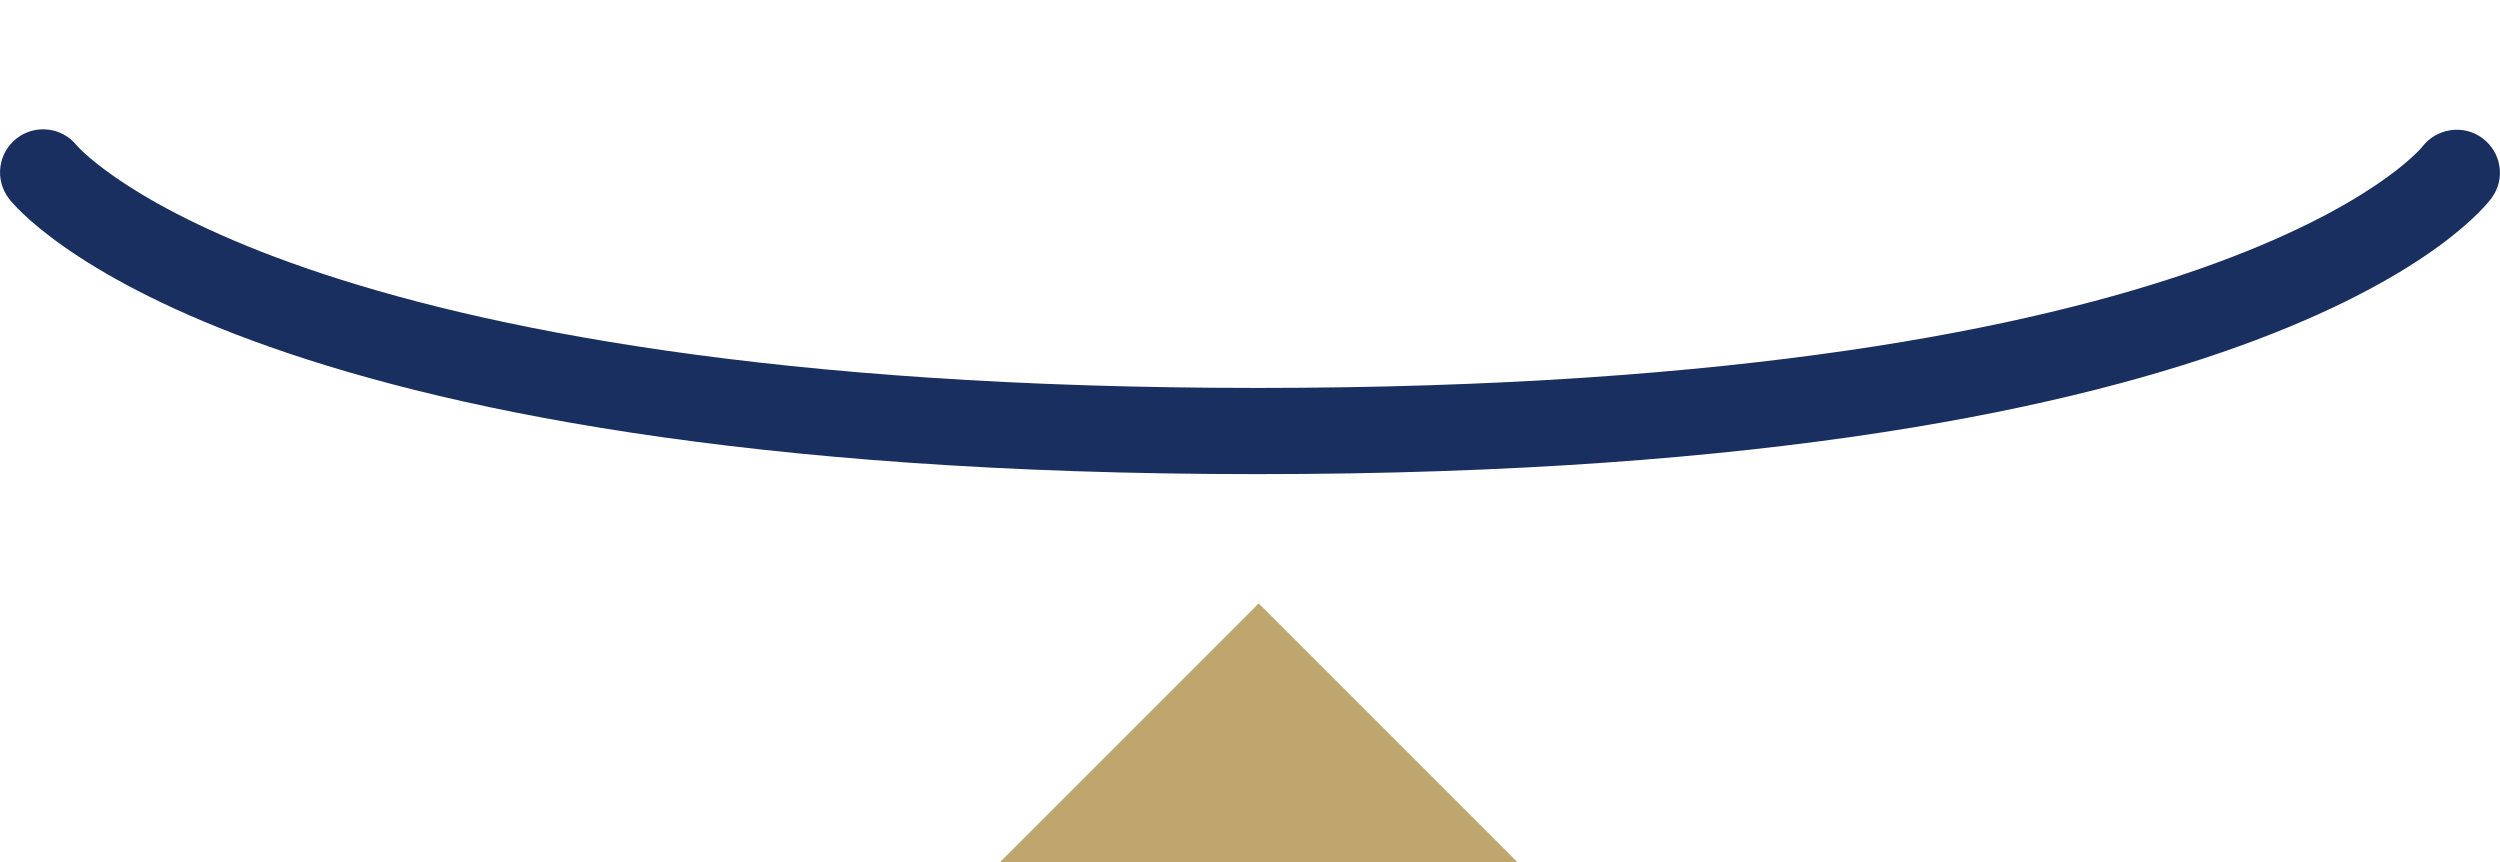
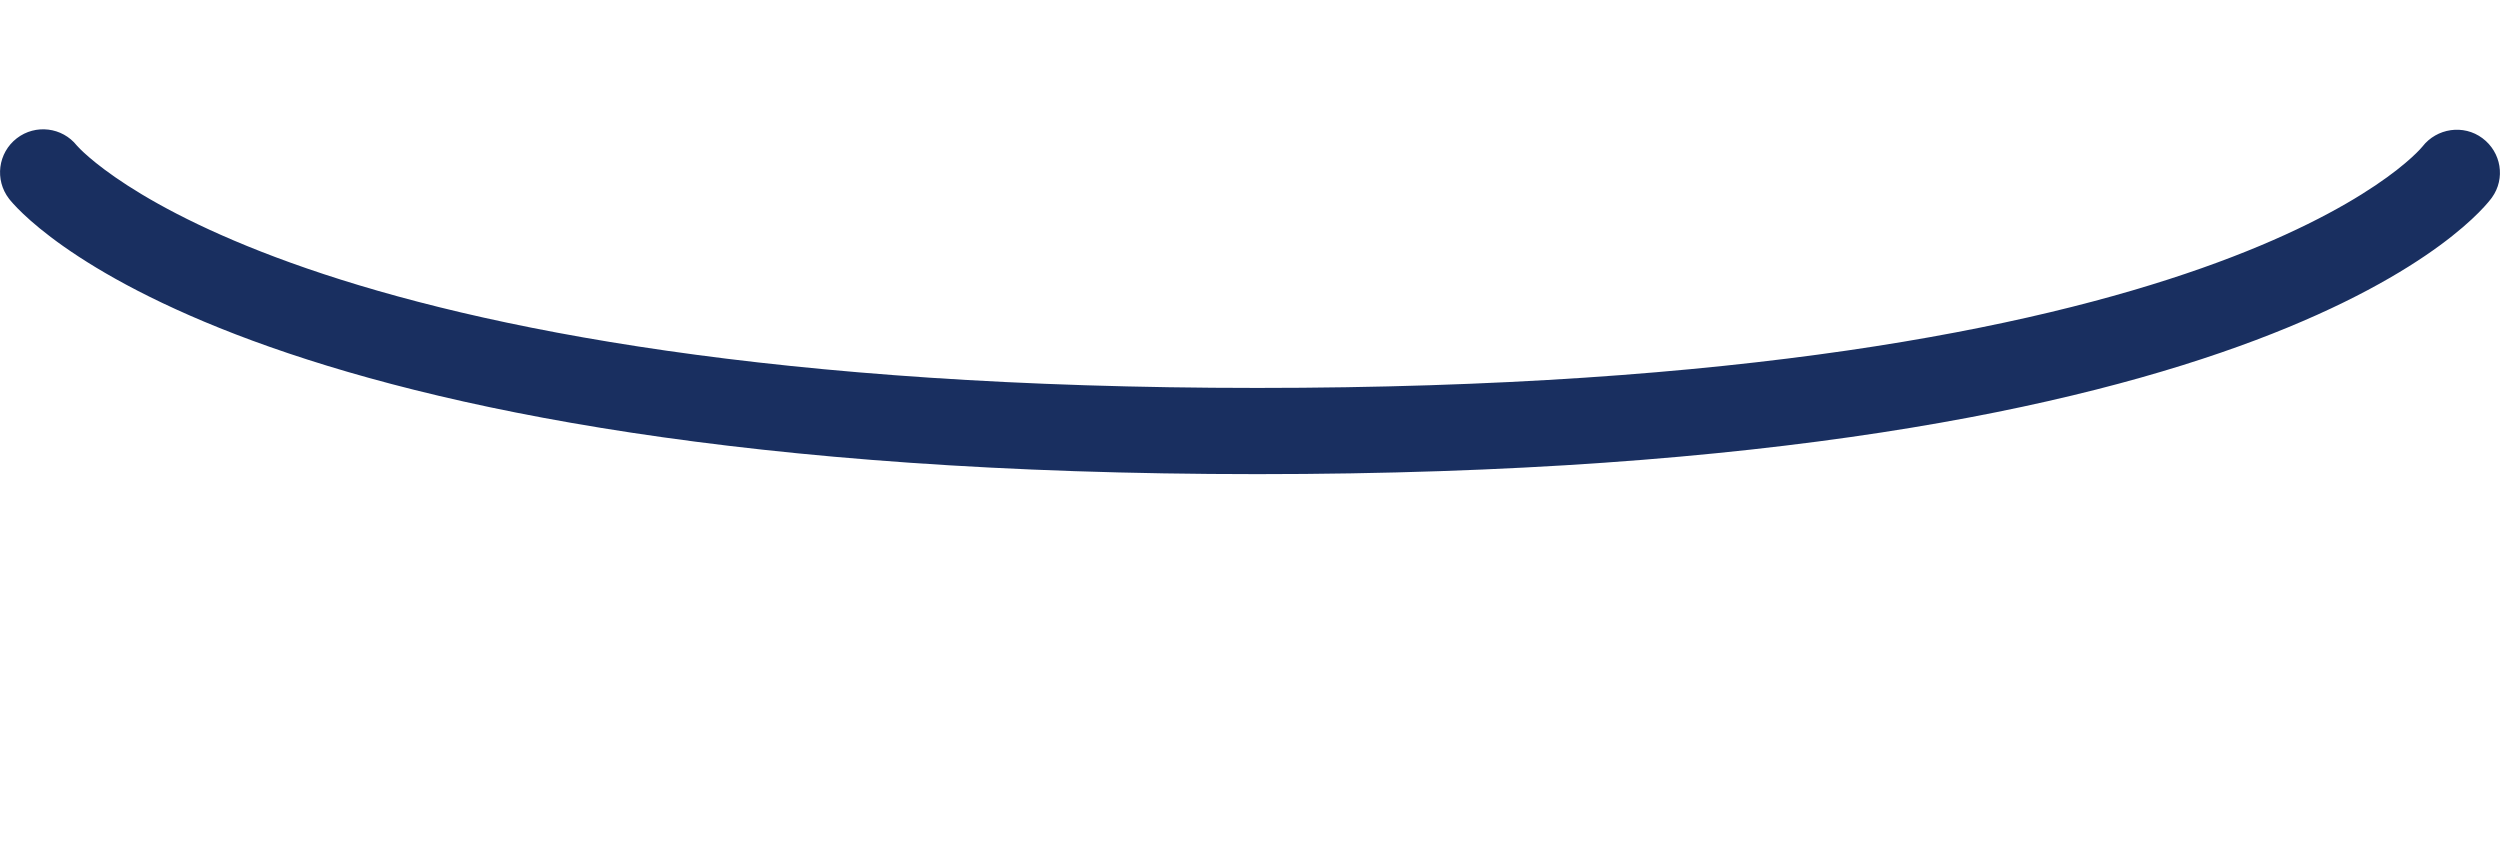
<svg xmlns="http://www.w3.org/2000/svg" version="1.1" x="0px" y="0px" viewBox="0 0 145 50" style="enable-background:new 0 0 145 50;" xml:space="preserve">
  <style type="text/css">
	.st0{fill:#192F60;}
	.st1{fill:#BEA66E;}
</style>
  <path class="st0" d="M72.921,27.5c-59.377,0-71.894-15.319-72.397-15.972c-0.844-1.093-0.643-2.663,0.45-3.507  c1.084-0.836,2.635-0.645,3.483,0.42C4.688,8.712,17.002,22.5,72.921,22.5c56.069,0,67.469-13.854,67.577-13.995  c0.835-1.077,2.393-1.305,3.484-0.49s1.345,2.334,0.552,3.441C144.065,12.111,132.354,27.5,72.921,27.5z" />
-   <path class="st1" d="M58.003,50l15-15l15,15H58.003z" />
</svg>